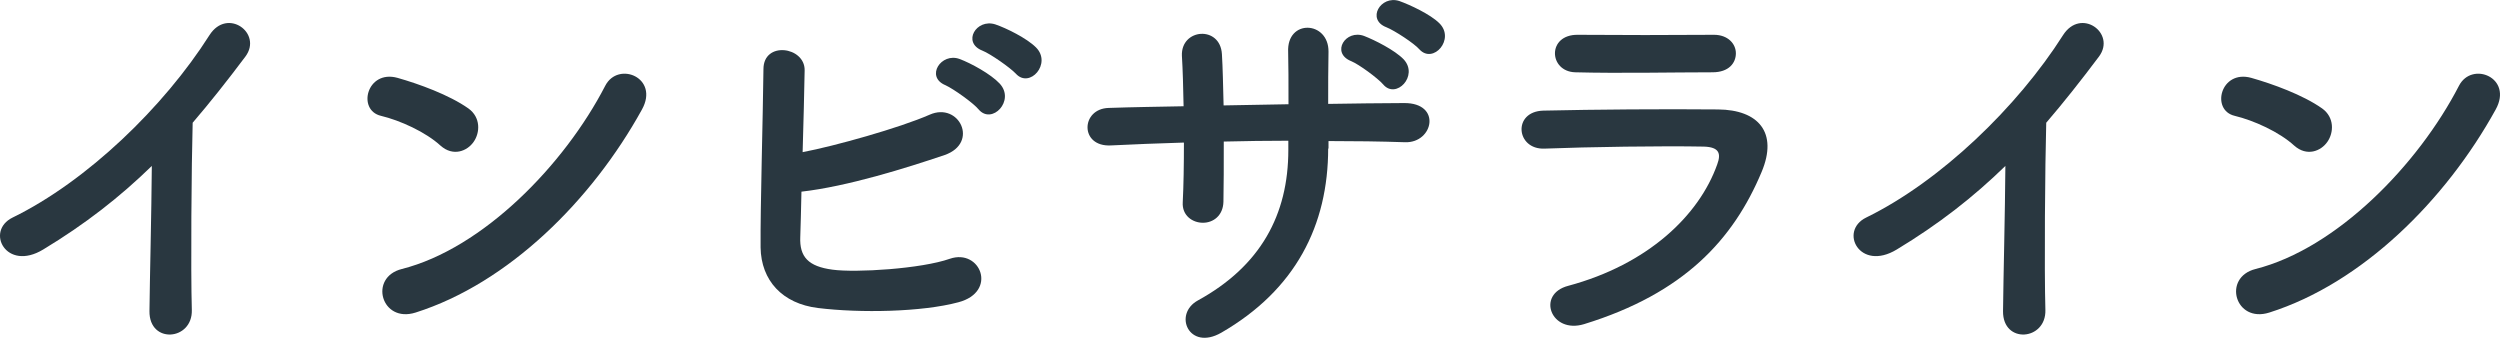
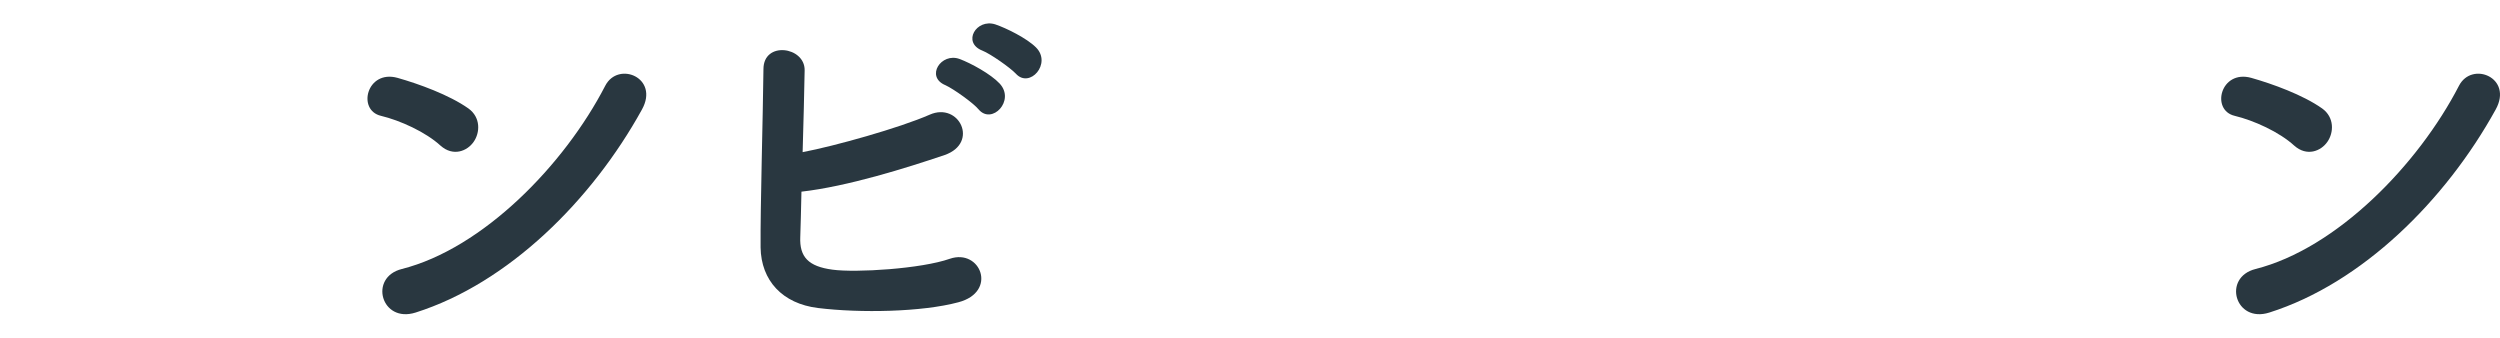
<svg xmlns="http://www.w3.org/2000/svg" id="_レイヤー_2" viewBox="0 0 148.7 20.09">
  <g id="_メニュー">
-     <path d="M2.57,14.84c-2.21,1.34-3.46-1.1-1.82-1.9,4.42-2.16,9-6.58,11.71-10.85,1.06-1.66,3.17-.12,2.14,1.27-1.08,1.44-2.11,2.74-3.14,3.94-.07,2.45-.12,8.74-.05,11.14.05,1.82-2.54,2.04-2.52.07.02-1.92.12-5.83.14-8.64-1.9,1.85-3.96,3.46-6.46,4.97Z" style="fill:#293740;" />
    <path d="M26.21,8.67c-.89-.82-2.42-1.51-3.55-1.78-1.44-.34-.84-2.76.98-2.26,1.27.36,3.07,1.01,4.22,1.82.74.53.7,1.44.31,1.99-.38.55-1.22.89-1.97.22ZM24.72,18.59c-2.04.65-2.81-2.09-.82-2.59,4.82-1.22,9.67-6.19,12.1-10.9.77-1.49,3.24-.48,2.18,1.42-2.98,5.4-7.94,10.32-13.46,12.07Z" style="fill:#293740;" />
    <path d="M47.6,14.1c-.05,1.18.48,1.75,1.92,1.94,1.39.19,5.28-.05,6.98-.65,1.82-.62,2.86,1.97.5,2.59-2.16.58-5.83.65-8.35.34-2.11-.26-3.38-1.63-3.41-3.6-.02-2.4.14-7.75.17-10.61,0-1.68,2.47-1.34,2.45.07-.02,1.3-.07,3.1-.12,4.87,1.9-.36,5.76-1.44,7.56-2.23,1.75-.77,2.95,1.68.89,2.4-2.28.77-5.78,1.87-8.52,2.18-.02,1.06-.05,2.02-.07,2.69ZM56.24,5.07c-1.22-.5-.26-1.97.84-1.56.65.24,1.85.89,2.38,1.46.94,1.01-.46,2.47-1.25,1.54-.31-.38-1.49-1.22-1.97-1.44ZM58.43,3.01c-1.22-.48-.36-1.92.77-1.56.65.22,1.87.82,2.42,1.37.96.96-.38,2.47-1.2,1.56-.34-.36-1.51-1.18-1.99-1.37Z" style="fill:#293740;" />
-     <path d="M79,8.82c0,4.58-1.94,8.42-6.36,10.97-1.92,1.1-2.88-1.1-1.39-1.92,3.72-2.04,5.38-5.09,5.38-8.95v-.55c-1.3,0-2.57.02-3.84.05,0,1.37,0,2.64-.02,3.58-.02.82-.6,1.25-1.22,1.25s-1.25-.43-1.2-1.22c.05-.98.07-2.23.07-3.55-1.51.05-3,.1-4.34.17-1.87.1-1.8-2.18-.14-2.23,1.44-.05,2.95-.07,4.46-.1-.02-1.13-.05-2.18-.1-3-.07-1.63,2.28-1.82,2.38-.1.05.79.07,1.87.1,3.05,1.3-.02,2.57-.05,3.86-.07,0-1.25,0-2.42-.02-3.1-.1-1.99,2.42-1.87,2.4-.02-.02.96-.02,2.02-.02,3.1,1.54-.02,3.07-.05,4.51-.05,2.26-.02,1.75,2.38.07,2.33-1.49-.05-3-.07-4.56-.07v.46ZM80.35,3.63c-1.2-.5-.31-1.9.79-1.49.62.24,1.82.84,2.35,1.39.91.98-.46,2.4-1.22,1.49-.31-.36-1.44-1.2-1.92-1.39ZM82.46,1.62c-1.2-.46-.34-1.92.77-1.56.62.22,1.85.79,2.38,1.32.96.94-.36,2.45-1.18,1.56-.31-.36-1.49-1.13-1.97-1.32Z" style="fill:#293740;" />
-     <path d="M94.22,19.28c-1.97.6-2.86-1.78-.94-2.28,4.73-1.27,7.78-4.18,8.86-7.22.24-.65.12-1.03-.79-1.06-2.45-.05-6.91.02-9.48.12-1.7.07-1.92-2.21-.07-2.26,3.1-.07,7.13-.1,10.39-.07,2.4.02,3.58,1.37,2.59,3.72-1.68,4.01-4.61,7.22-10.56,9.05ZM101.85,4.3c-2.26,0-5.57.07-8.16,0-1.58-.05-1.68-2.26.17-2.23,2.3.02,5.66.02,8.09,0,.82,0,1.3.53,1.3,1.1s-.41,1.13-1.39,1.13Z" style="fill:#293740;" />
-     <path d="M112.82,14.84c-2.21,1.34-3.46-1.1-1.82-1.9,4.42-2.16,9-6.58,11.71-10.85,1.06-1.66,3.17-.12,2.14,1.27-1.08,1.44-2.11,2.74-3.14,3.94-.07,2.45-.12,8.74-.05,11.14.05,1.82-2.54,2.04-2.52.07.02-1.92.12-5.83.14-8.64-1.9,1.85-3.96,3.46-6.46,4.97Z" style="fill:#293740;" />
    <path d="M136.47,8.67c-.89-.82-2.42-1.51-3.55-1.78-1.44-.34-.84-2.76.98-2.26,1.27.36,3.07,1.01,4.22,1.82.74.53.7,1.44.31,1.99-.38.55-1.22.89-1.97.22ZM134.98,18.59c-2.04.65-2.81-2.09-.82-2.59,4.82-1.22,9.67-6.19,12.1-10.9.77-1.49,3.24-.48,2.18,1.42-2.98,5.4-7.94,10.32-13.46,12.07Z" style="fill:#293740;" />
  </g>
</svg>